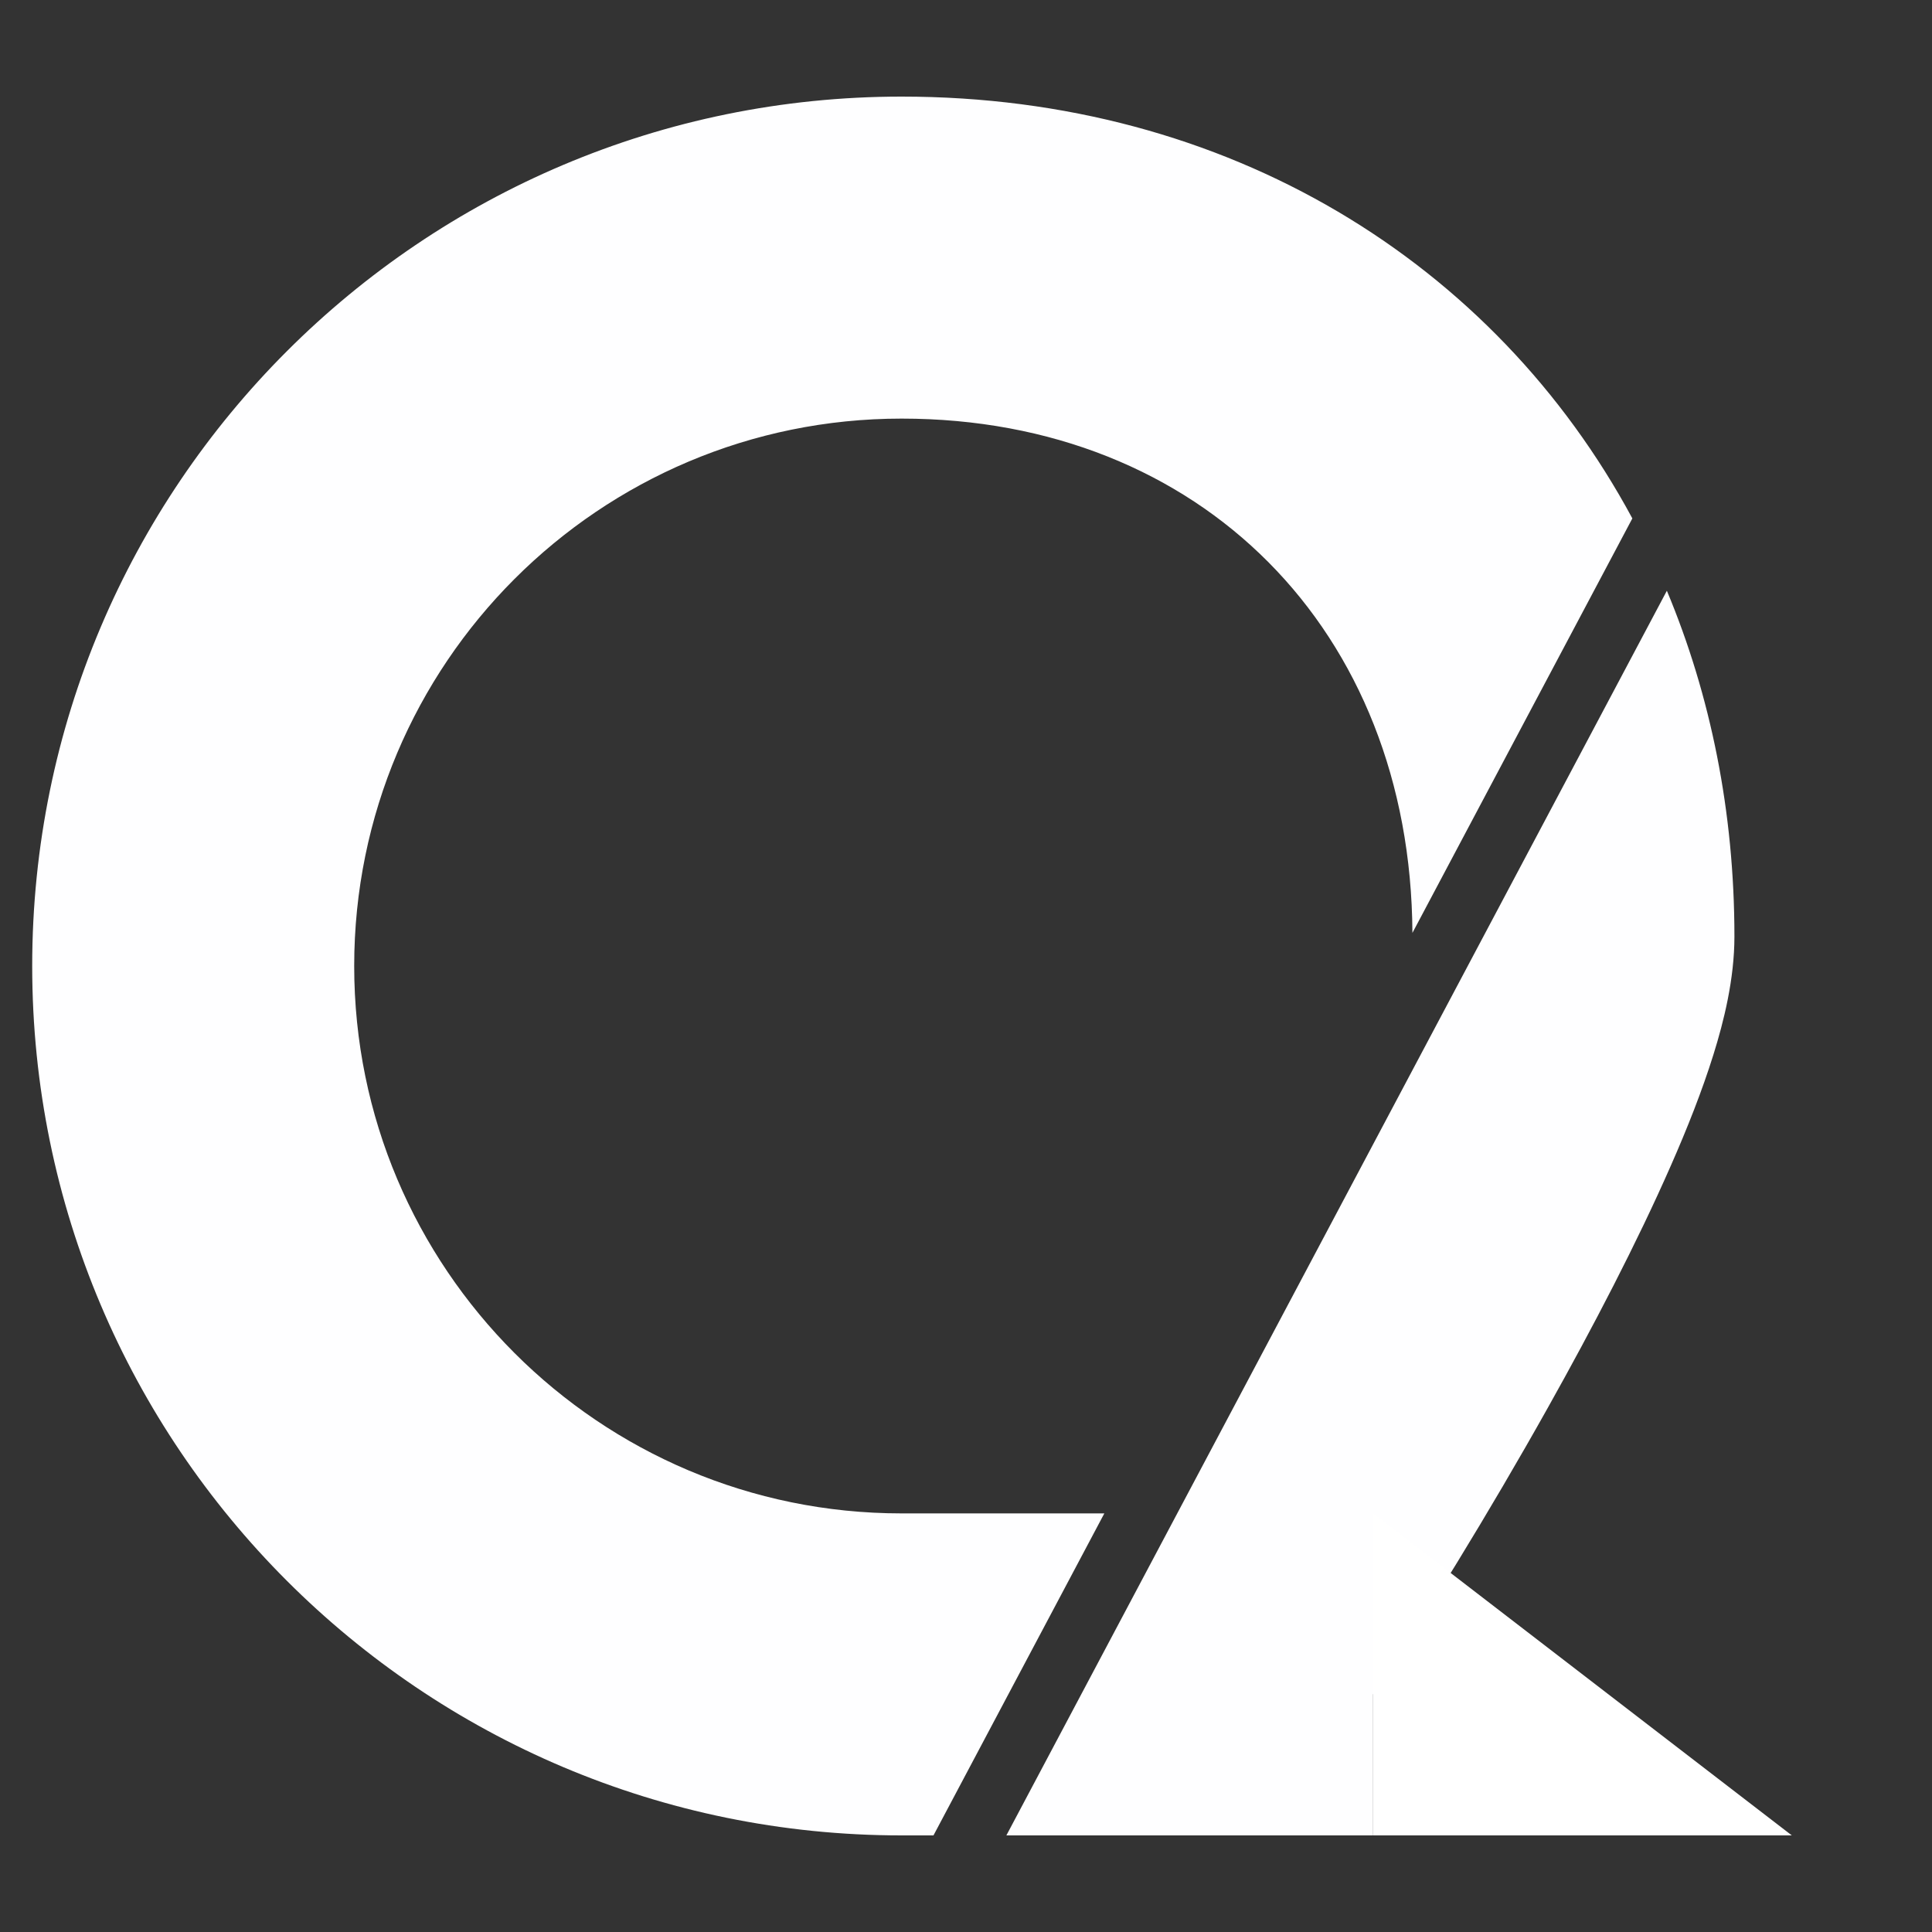
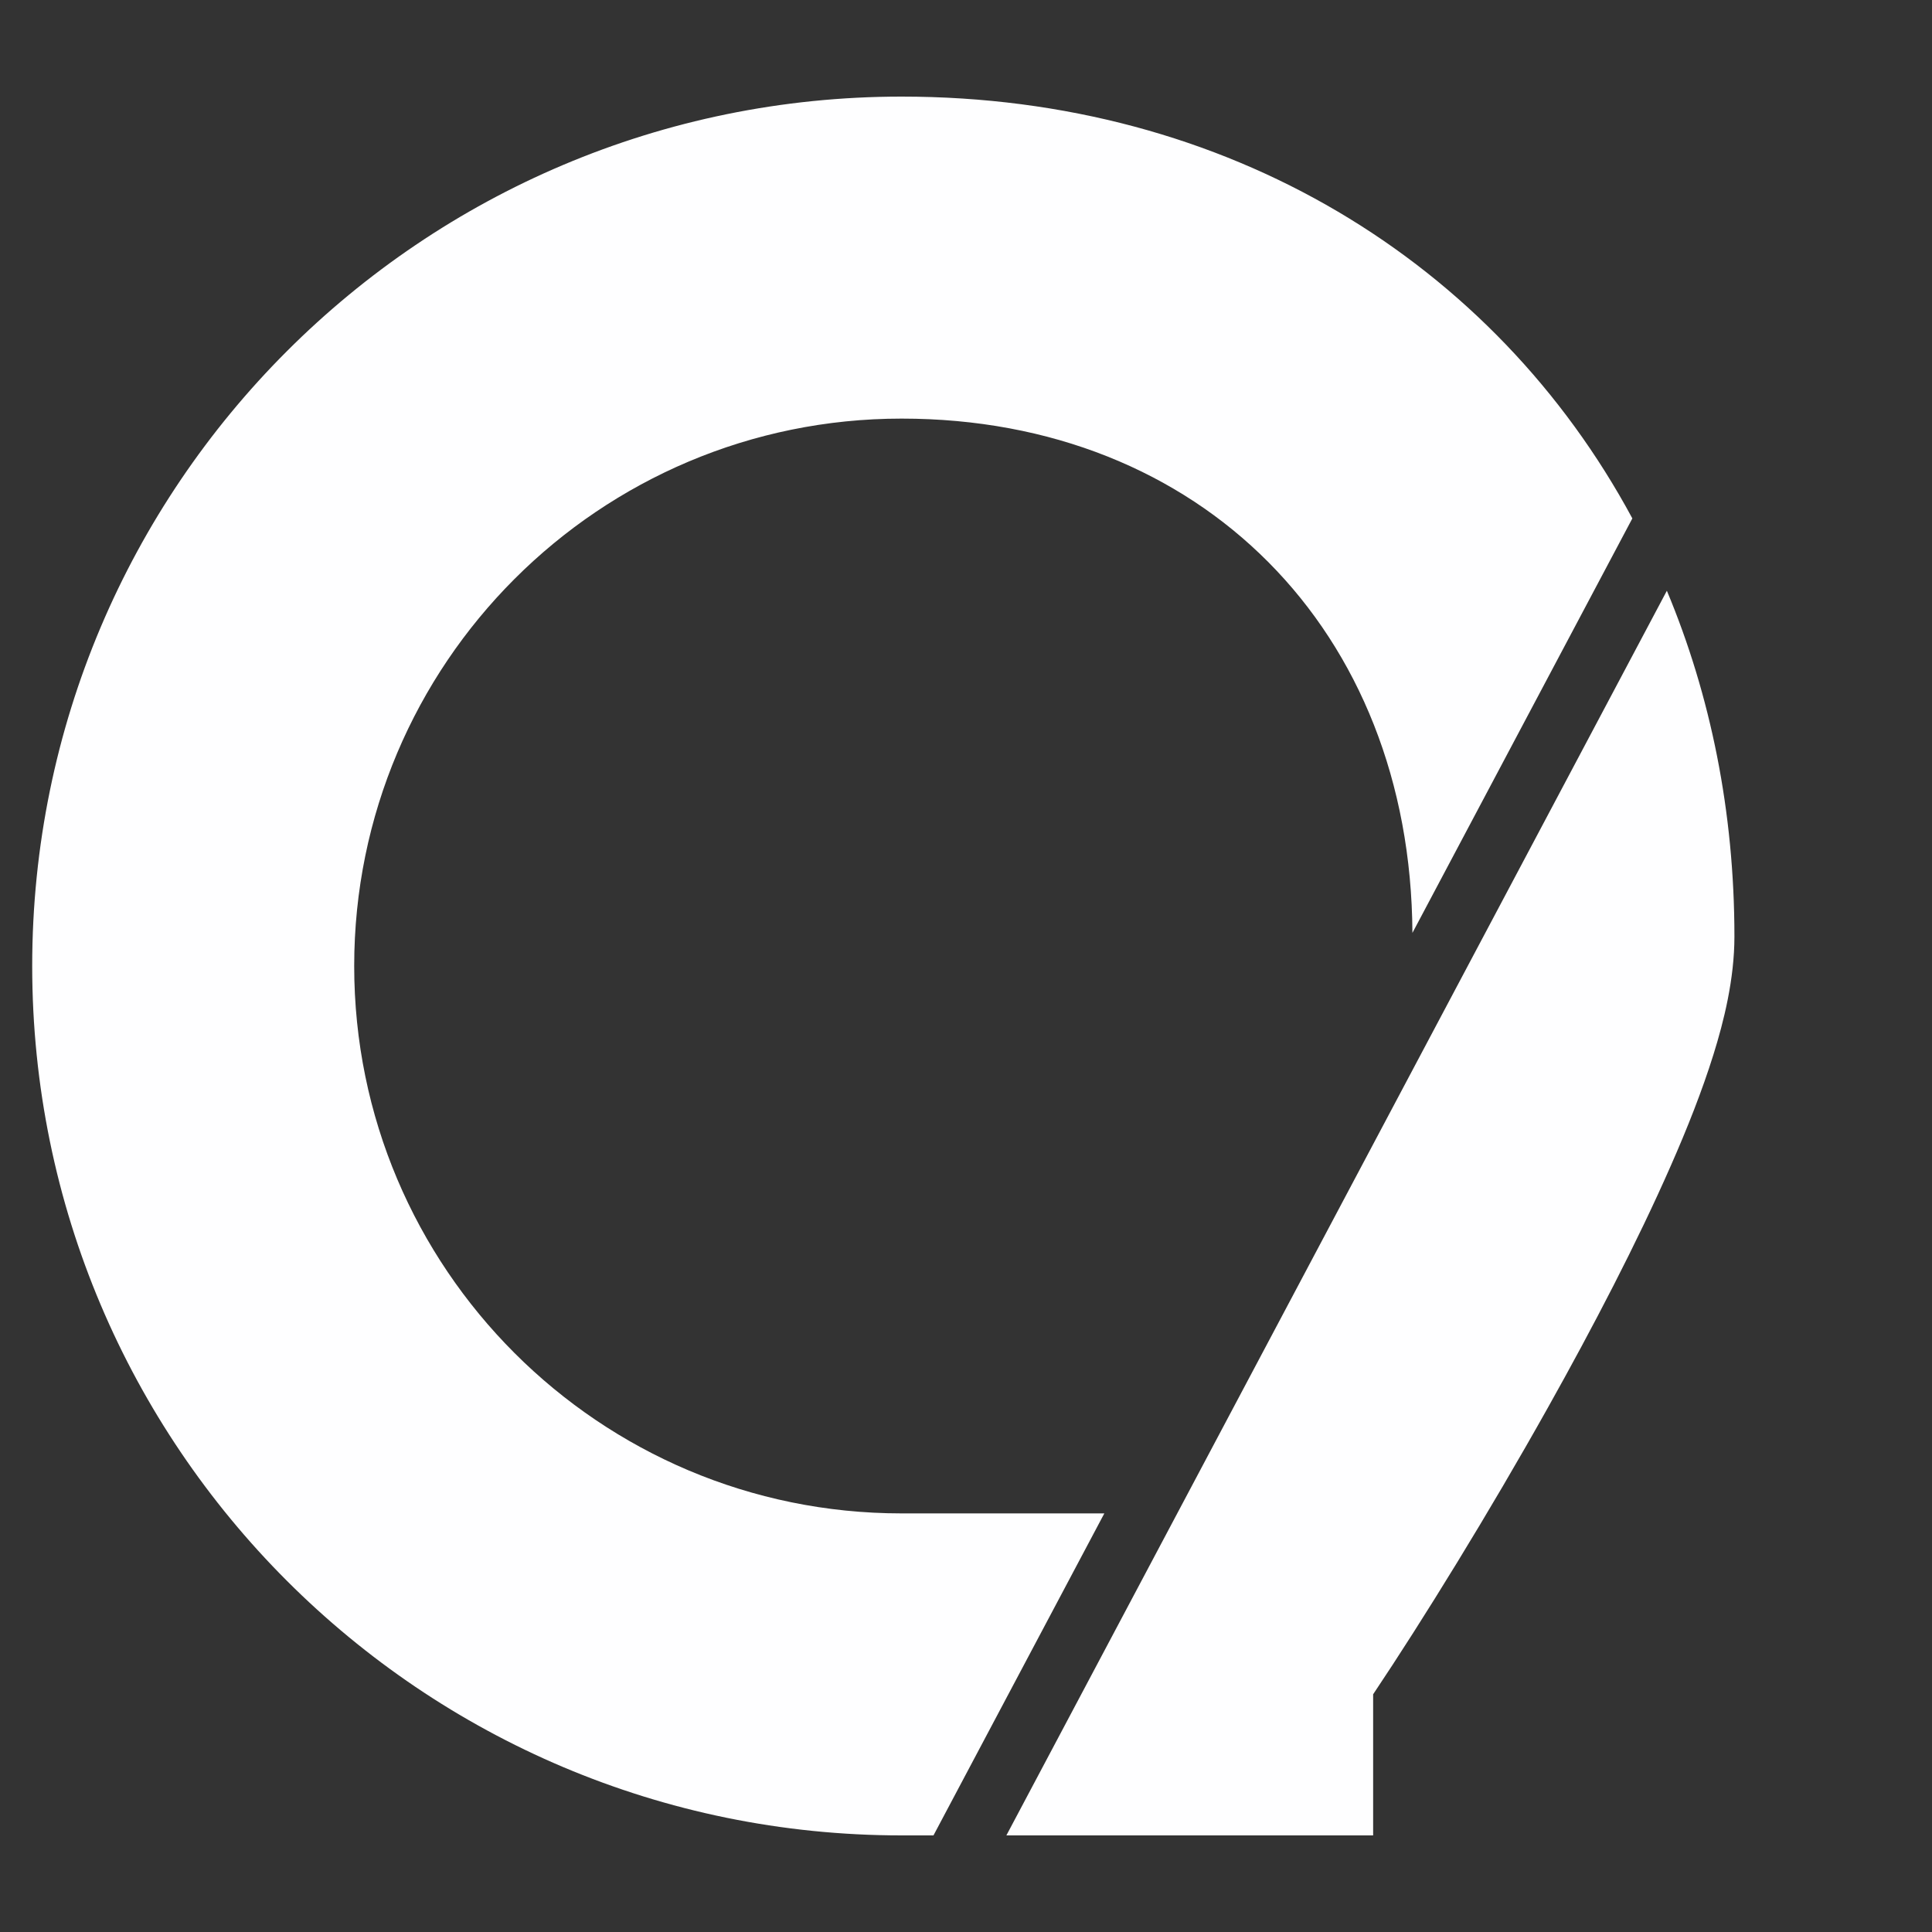
<svg xmlns="http://www.w3.org/2000/svg" width="30" height="30" viewBox="0 0 30 30" fill="none">
  <rect x="0" y="0" width="30" height="30" fill="#333333" stroke="none" />
  <path d="M15.627 28.5H21.322V26.309C22.1 25.147 23.12 23.493 24.036 21.857C24.734 20.612 25.42 19.294 25.939 18.113C26.199 17.524 26.433 16.931 26.606 16.376C26.767 15.861 26.932 15.204 26.932 14.542C26.932 12.607 26.562 10.795 25.883 9.173L15.627 28.5ZM14 1.5C6.544 1.5 0.5 7.544 0.5 15C0.5 22.456 6.544 28.5 14 28.5H14.495L17.148 23.5H14C9.306 23.5 5.5 19.694 5.5 15C5.5 10.306 9.306 6.5 14 6.5C18.642 6.5 21.906 9.787 21.932 14.486L25.347 8.05C23.208 4.079 19.074 1.5 14 1.5Z" fill="#FEFEFF" />
-   <path d="M27.823 28.5L21.323 23.5L21.323 28.5L27.823 28.5Z" fill="white" />
</svg>